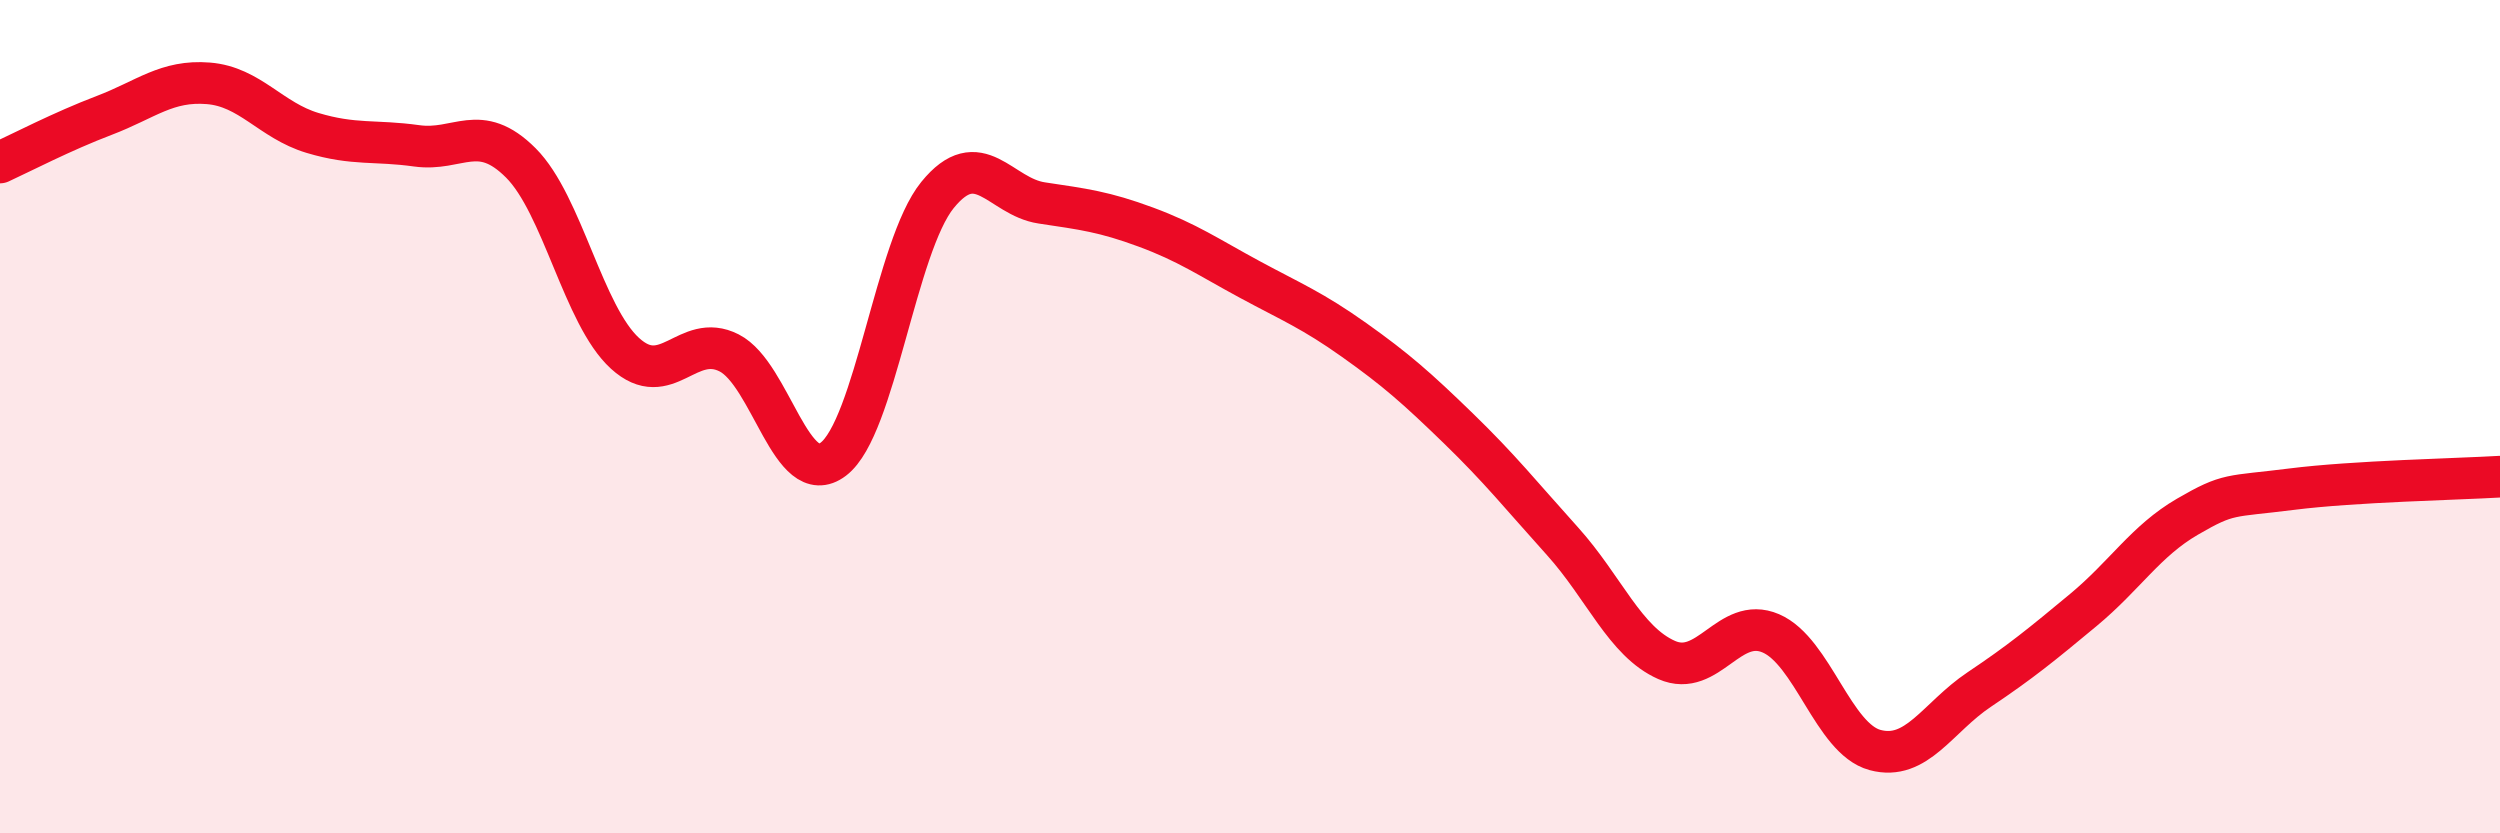
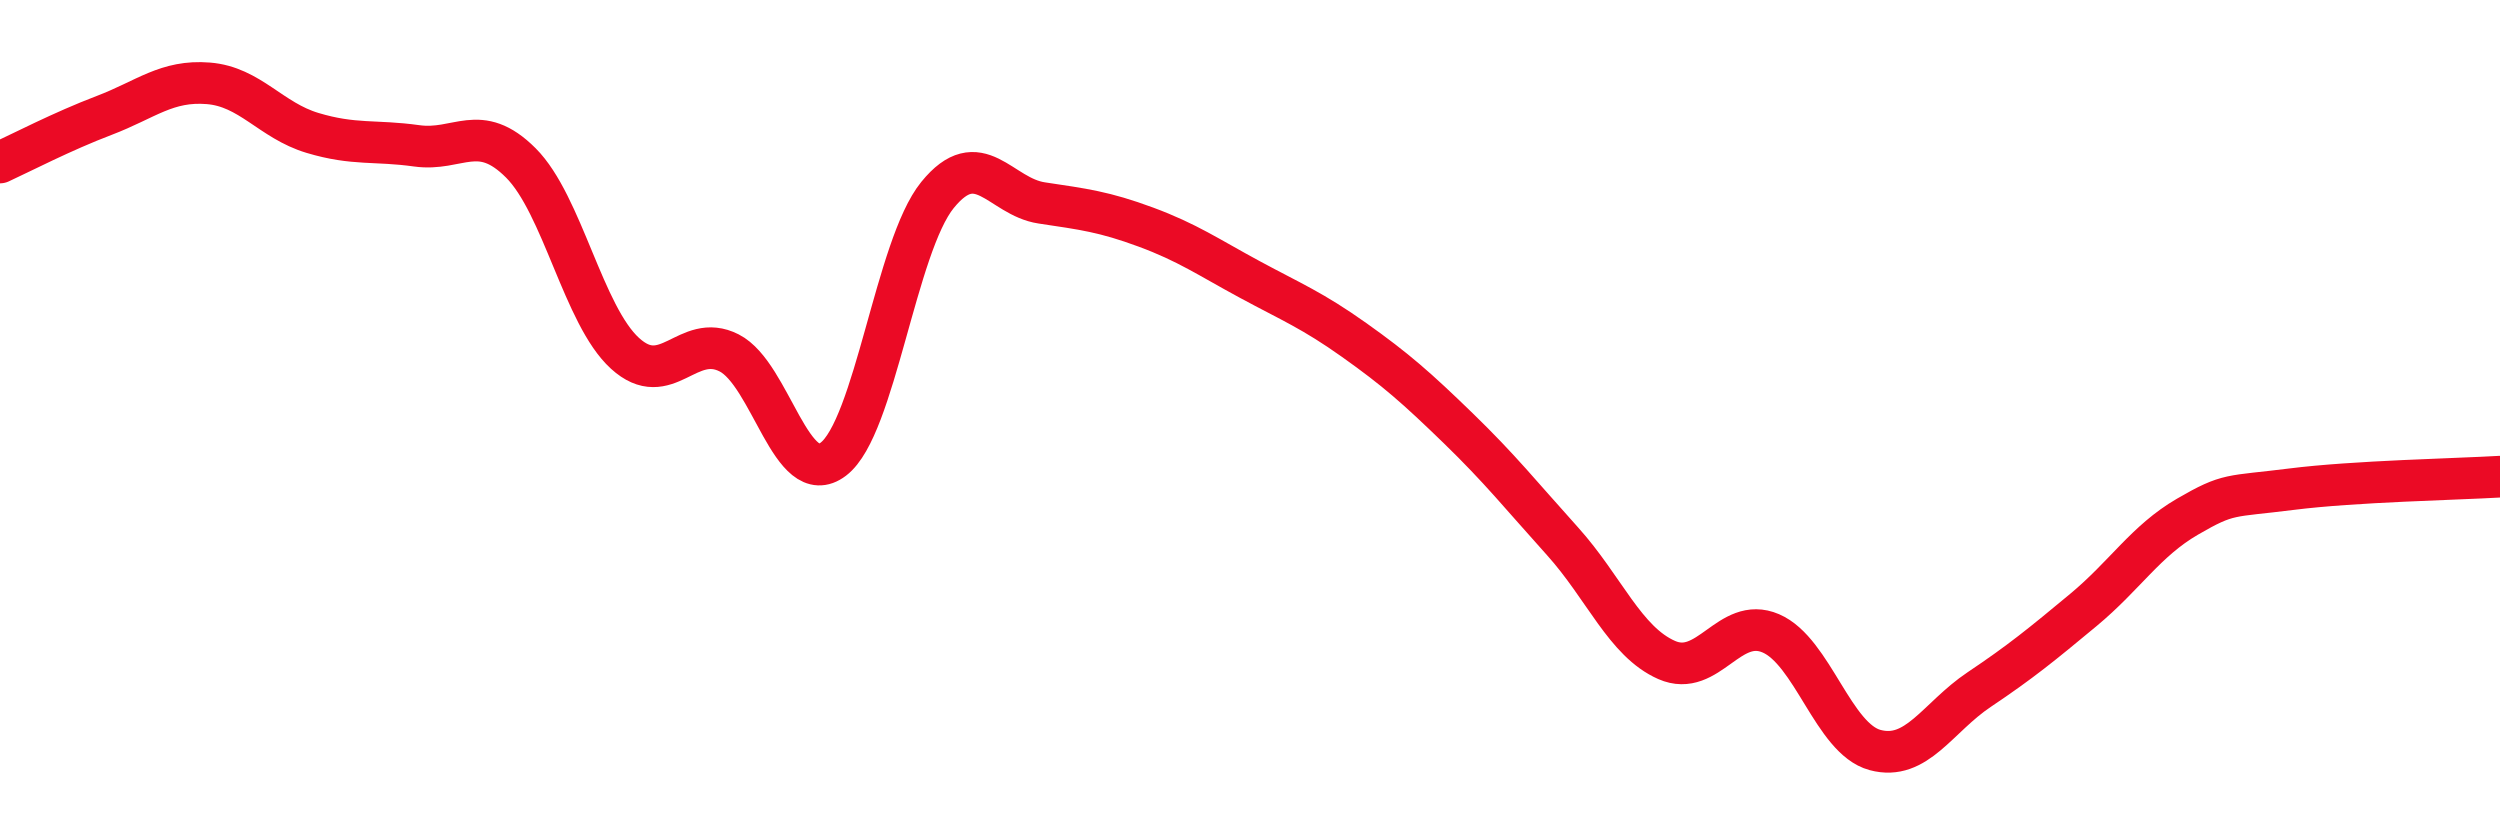
<svg xmlns="http://www.w3.org/2000/svg" width="60" height="20" viewBox="0 0 60 20">
-   <path d="M 0,3.9 C 0.5,3.67 1.5,3.15 2.5,2.77 C 3.5,2.39 4,1.92 5,2 C 6,2.08 6.5,2.89 7.5,3.19 C 8.5,3.49 9,3.36 10,3.5 C 11,3.64 11.5,2.91 12.5,3.91 C 13.5,4.91 14,7.57 15,8.48 C 16,9.39 16.5,7.96 17.5,8.47 C 18.5,8.98 19,11.78 20,11.02 C 21,10.26 21.5,5.91 22.5,4.68 C 23.5,3.45 24,4.72 25,4.87 C 26,5.02 26.5,5.08 27.5,5.45 C 28.5,5.82 29,6.17 30,6.71 C 31,7.25 31.5,7.45 32.5,8.16 C 33.5,8.87 34,9.31 35,10.28 C 36,11.25 36.5,11.88 37.5,12.99 C 38.5,14.1 39,15.4 40,15.84 C 41,16.28 41.5,14.77 42.5,15.2 C 43.5,15.63 44,17.73 45,18 C 46,18.27 46.5,17.22 47.5,16.55 C 48.5,15.88 49,15.47 50,14.64 C 51,13.81 51.5,12.98 52.5,12.4 C 53.5,11.82 53.5,11.93 55,11.74 C 56.5,11.55 59,11.5 60,11.44L60 20L0 20Z" fill="#EB0A25" opacity="0.1" stroke-linecap="round" stroke-linejoin="round" />
  <path d="M 0,3.9 C 0.5,3.67 1.5,3.15 2.5,2.77 C 3.5,2.39 4,1.92 5,2 C 6,2.08 6.5,2.89 7.5,3.19 C 8.5,3.49 9,3.36 10,3.5 C 11,3.64 11.5,2.91 12.5,3.91 C 13.5,4.91 14,7.57 15,8.48 C 16,9.39 16.5,7.96 17.5,8.47 C 18.5,8.98 19,11.78 20,11.02 C 21,10.26 21.5,5.91 22.5,4.68 C 23.5,3.45 24,4.72 25,4.87 C 26,5.02 26.5,5.08 27.5,5.45 C 28.5,5.82 29,6.17 30,6.71 C 31,7.25 31.5,7.45 32.5,8.16 C 33.5,8.87 34,9.31 35,10.28 C 36,11.25 36.5,11.88 37.5,12.99 C 38.5,14.1 39,15.4 40,15.84 C 41,16.28 41.5,14.77 42.5,15.2 C 43.5,15.63 44,17.73 45,18 C 46,18.27 46.5,17.22 47.5,16.55 C 48.5,15.88 49,15.47 50,14.64 C 51,13.81 51.5,12.98 52.5,12.4 C 53.5,11.82 53.5,11.93 55,11.74 C 56.5,11.55 59,11.5 60,11.44" stroke="#EB0A25" stroke-width="1" fill="none" stroke-linecap="round" stroke-linejoin="round" />
</svg>